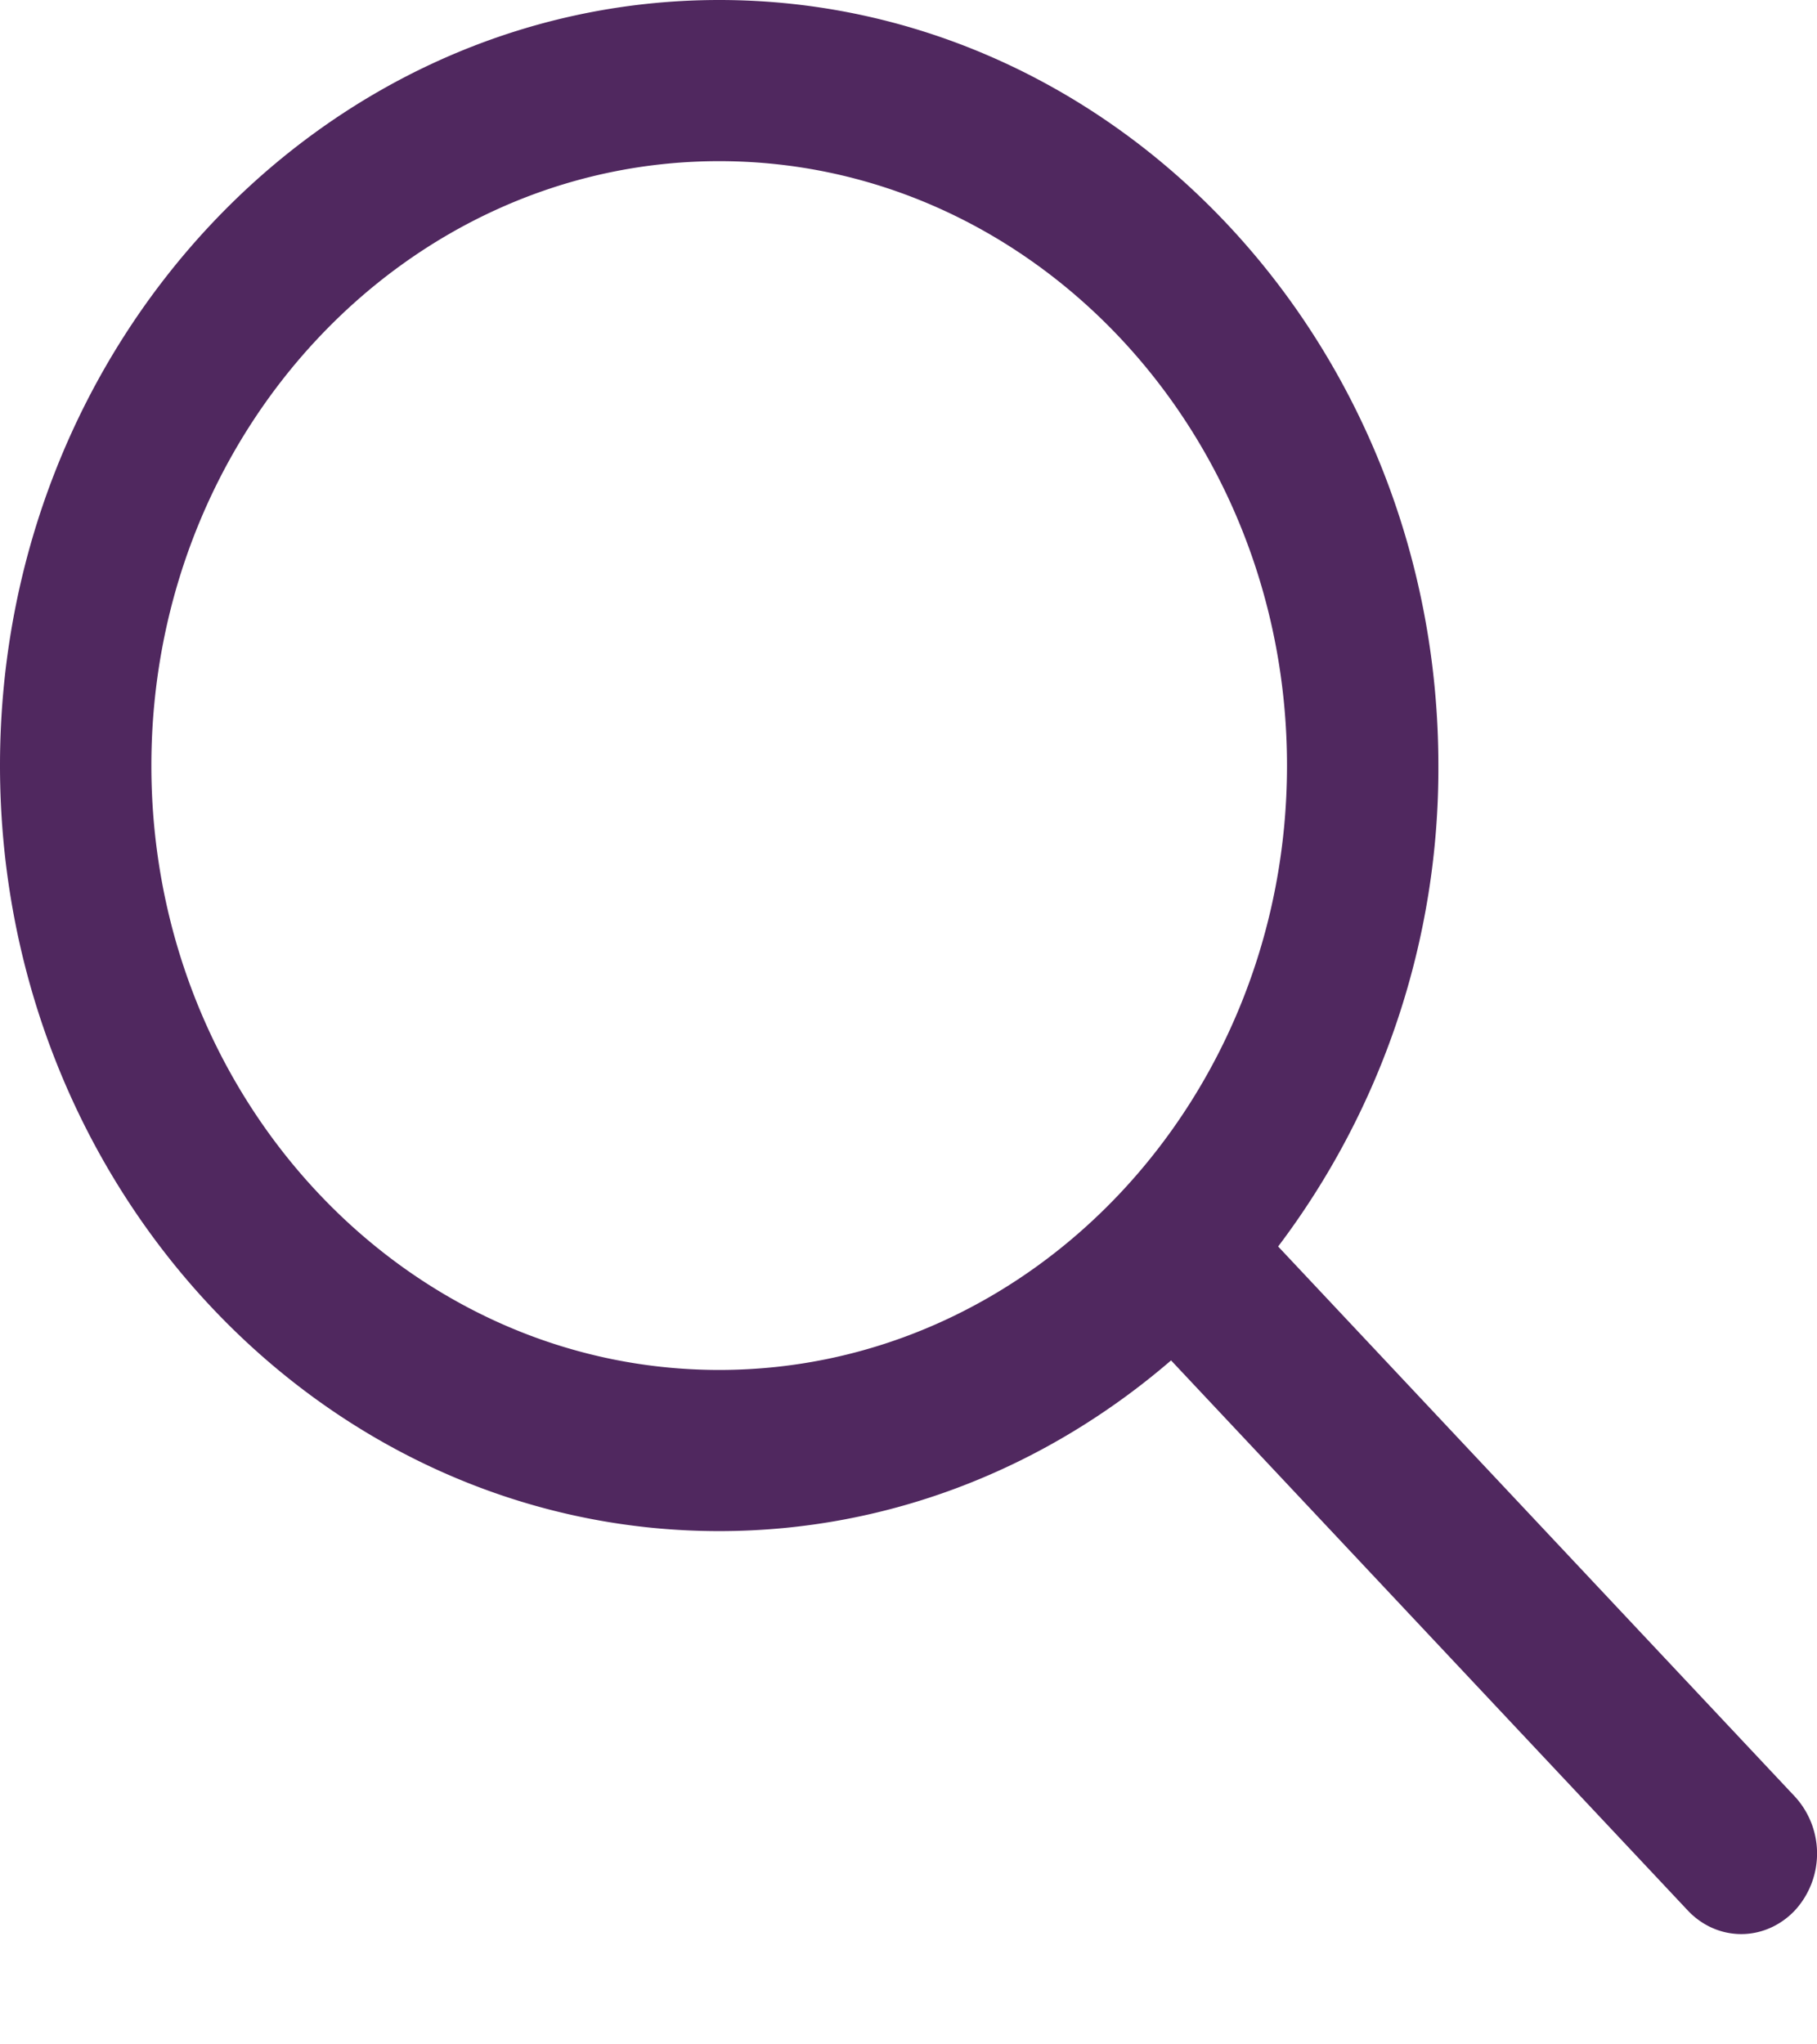
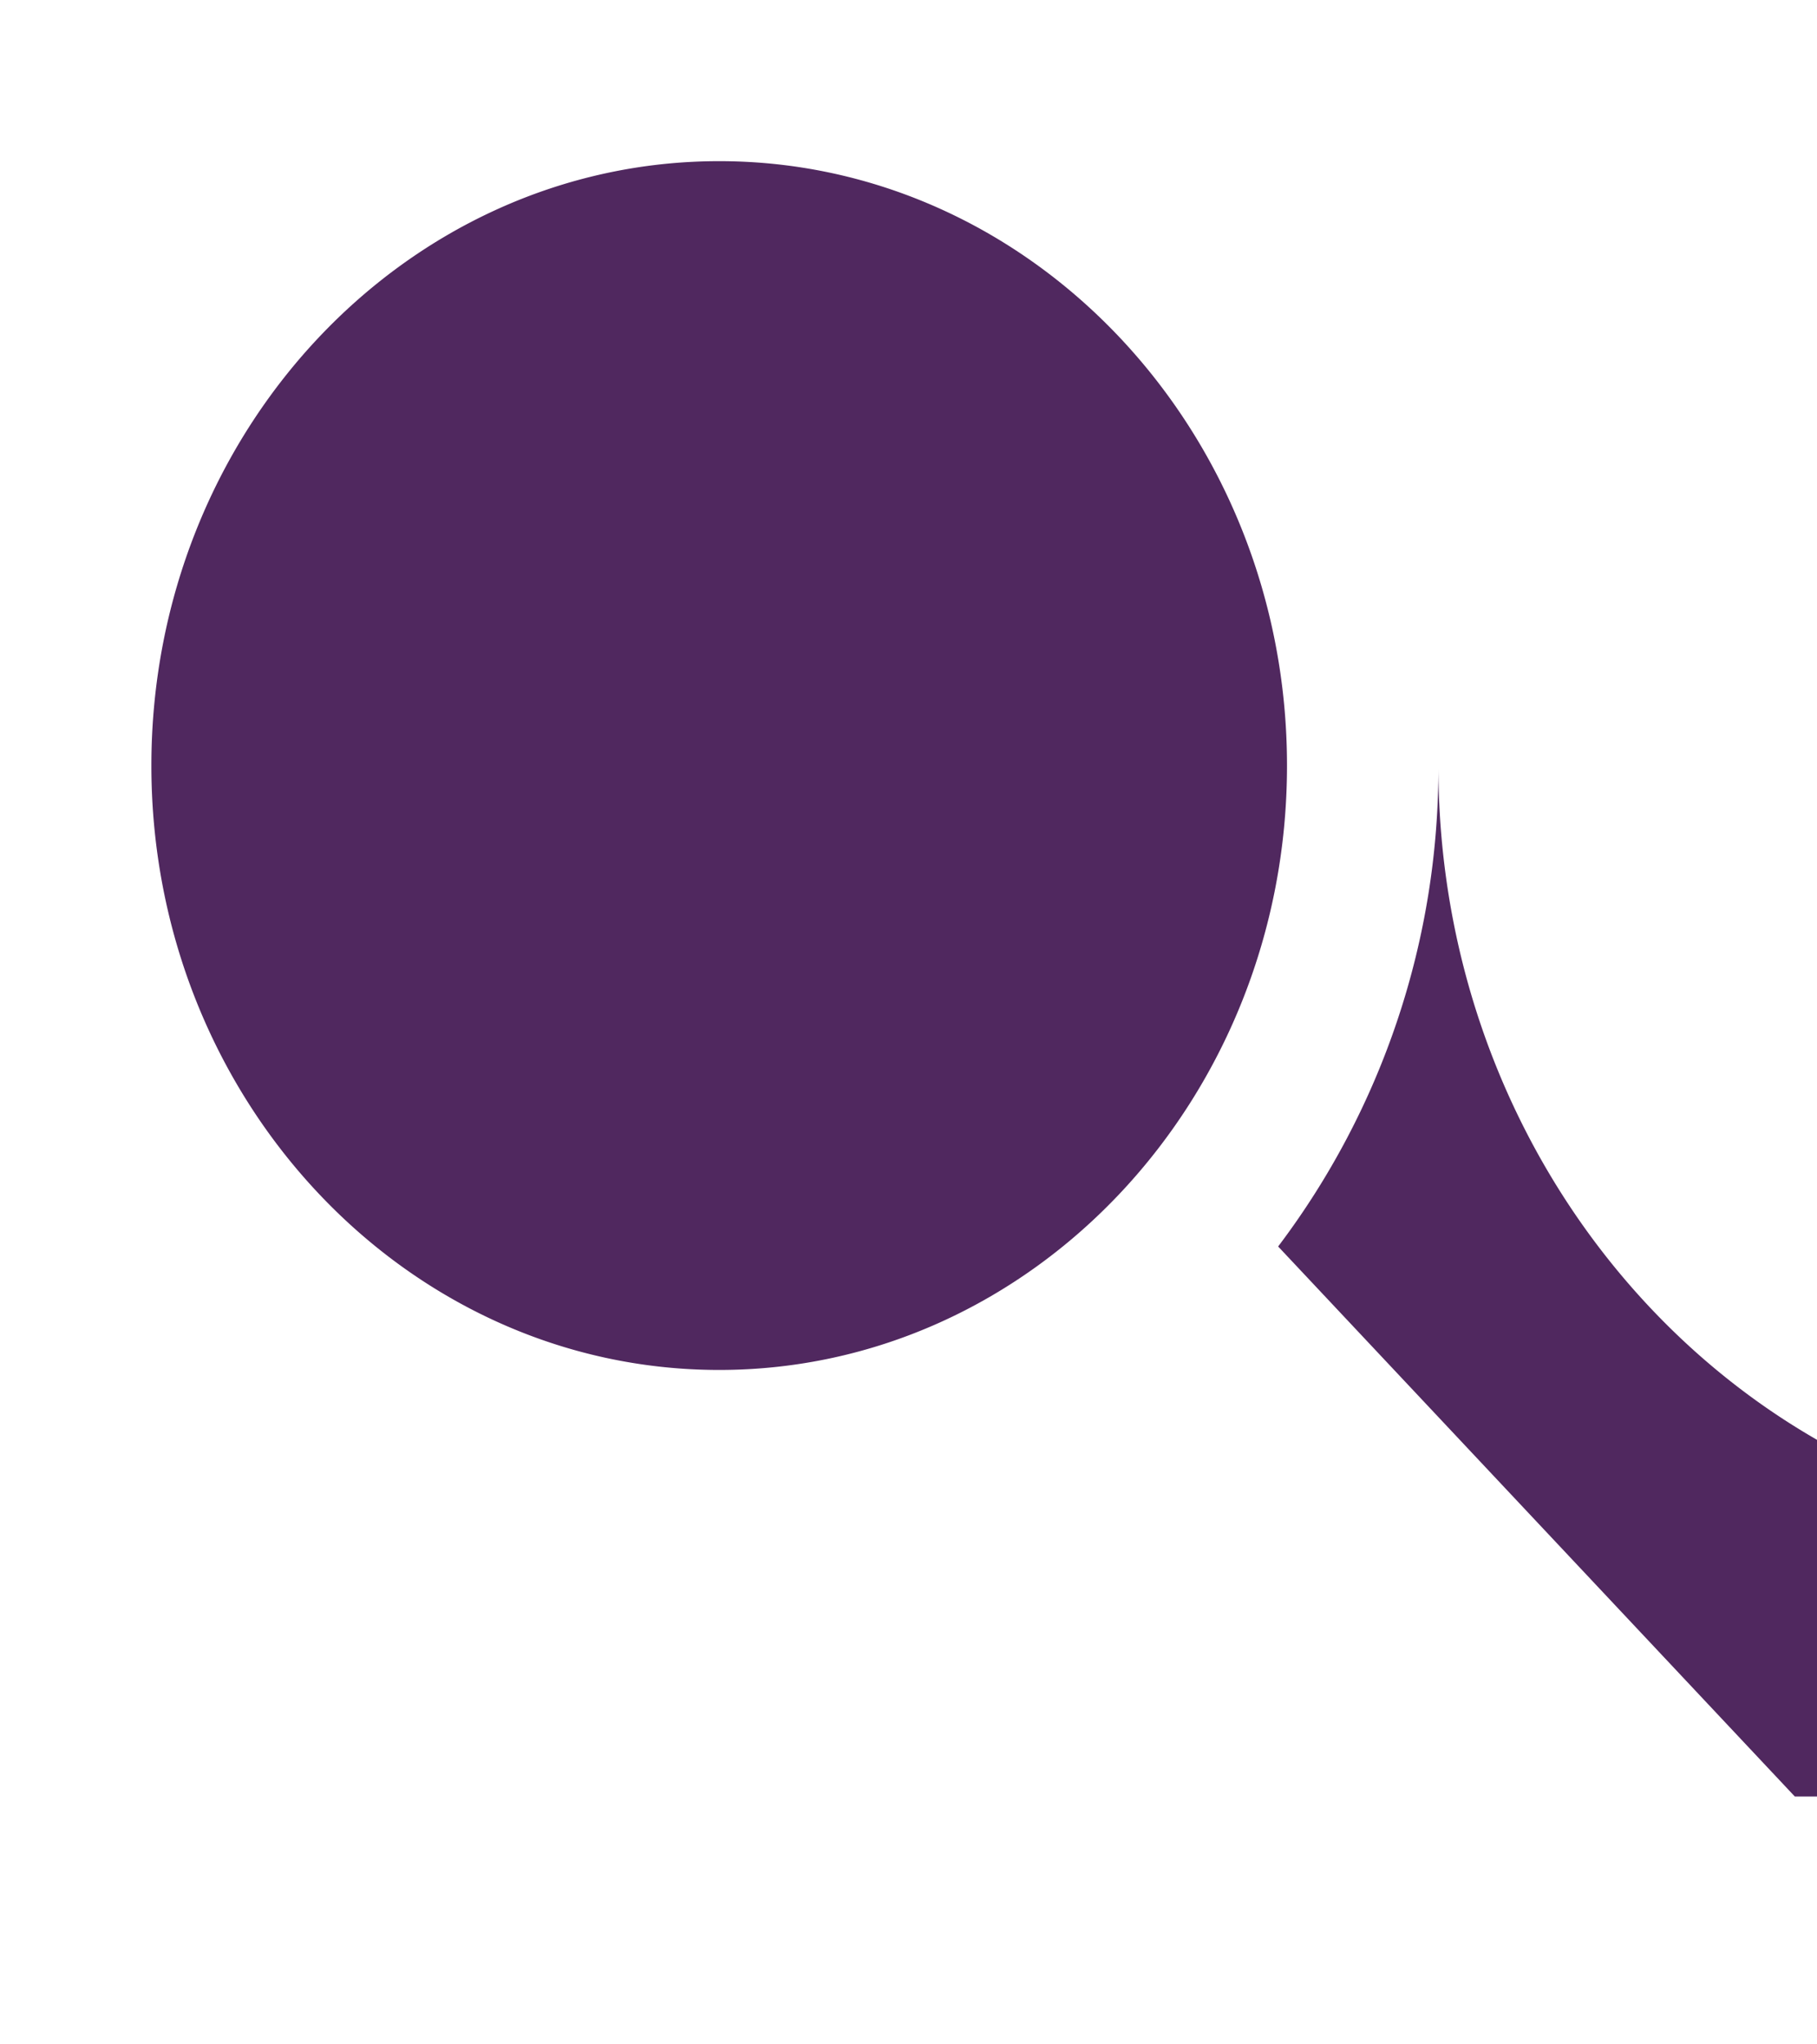
<svg xmlns="http://www.w3.org/2000/svg" width="16" height="18" fill="none">
-   <path fill="#50285F" d="m15.805 15.818-4.55-4.843a6.979 6.979 0 0 0 1.411-4.234C12.666 3.024 9.826 0 6.333 0 2.841 0 0 3.024 0 6.74c0 3.717 2.841 6.741 6.333 6.741 1.507 0 2.89-.565 3.979-1.503l4.55 4.843c.13.138.3.208.471.208.17 0 .341-.07.472-.208a.741.741 0 0 0 0-1.003Zm-9.472-3.756c-2.757 0-5-2.387-5-5.321 0-2.935 2.243-5.322 5-5.322 2.758 0 5 2.387 5 5.322 0 2.934-2.242 5.321-5 5.321Z" />
+   <path fill="#50285F" d="m15.805 15.818-4.55-4.843a6.979 6.979 0 0 0 1.411-4.234c0 3.717 2.841 6.741 6.333 6.741 1.507 0 2.89-.565 3.979-1.503l4.55 4.843c.13.138.3.208.471.208.17 0 .341-.07.472-.208a.741.741 0 0 0 0-1.003Zm-9.472-3.756c-2.757 0-5-2.387-5-5.321 0-2.935 2.243-5.322 5-5.322 2.758 0 5 2.387 5 5.322 0 2.934-2.242 5.321-5 5.321Z" />
</svg>